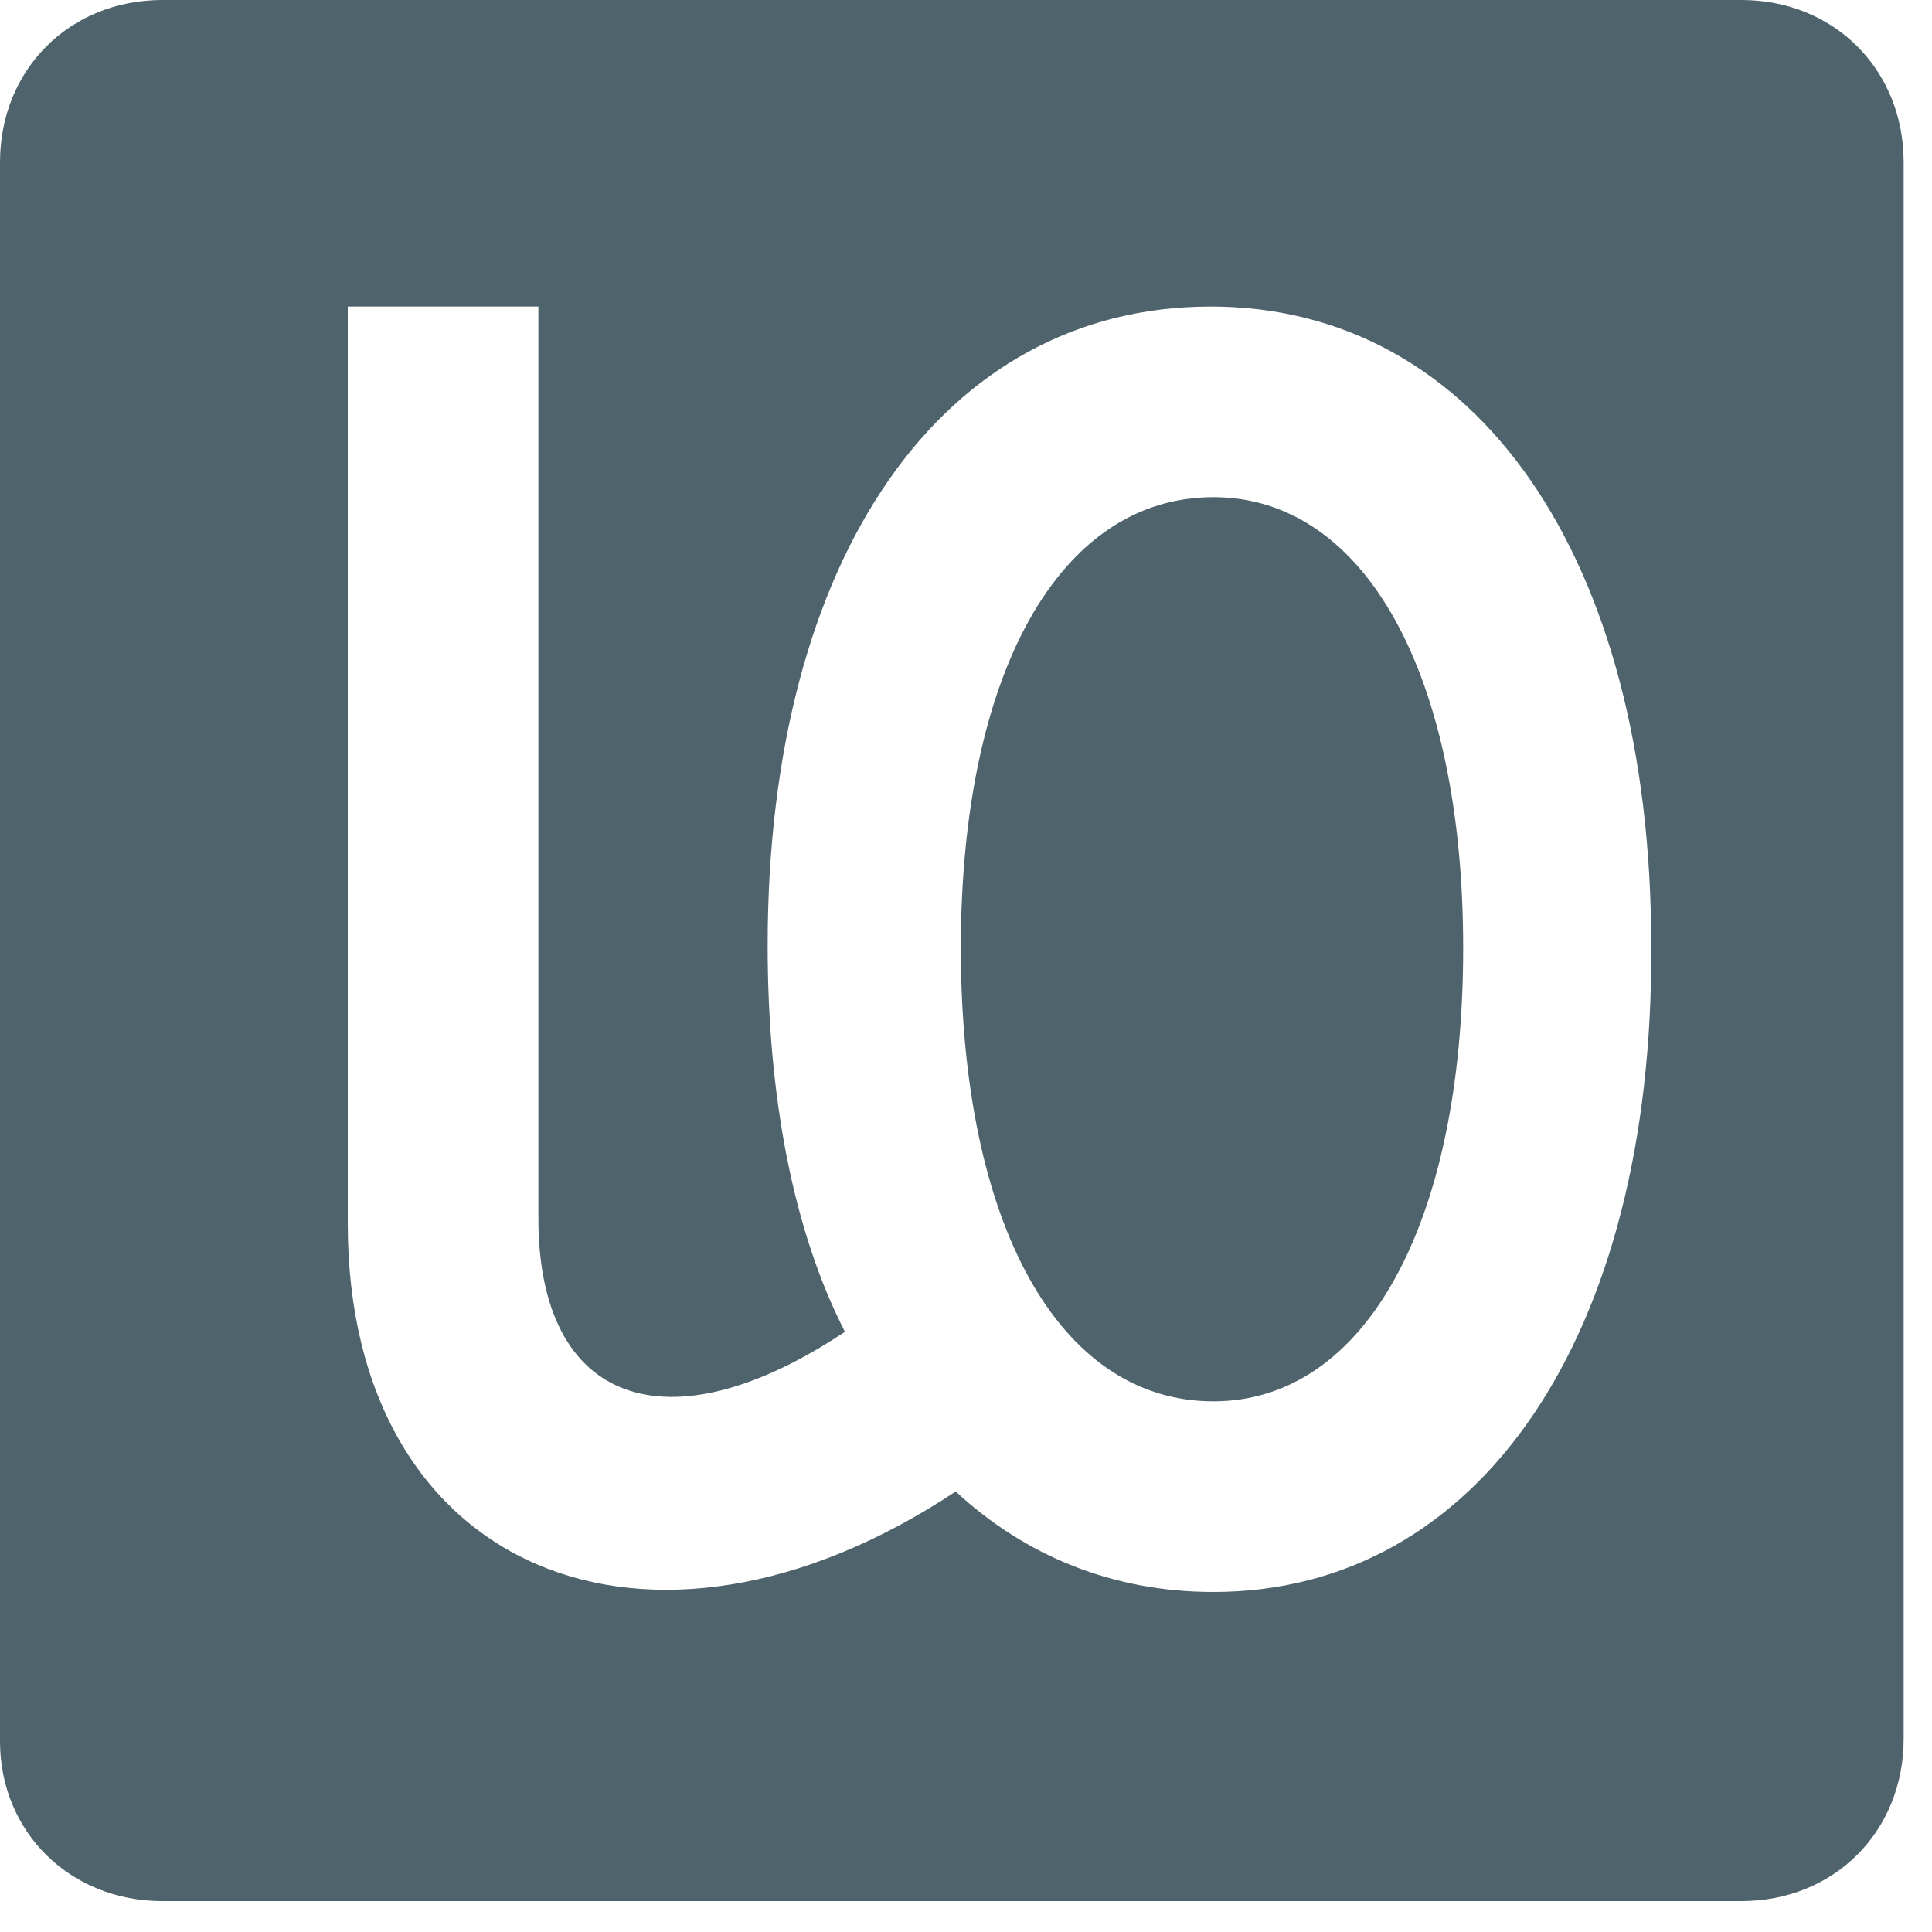
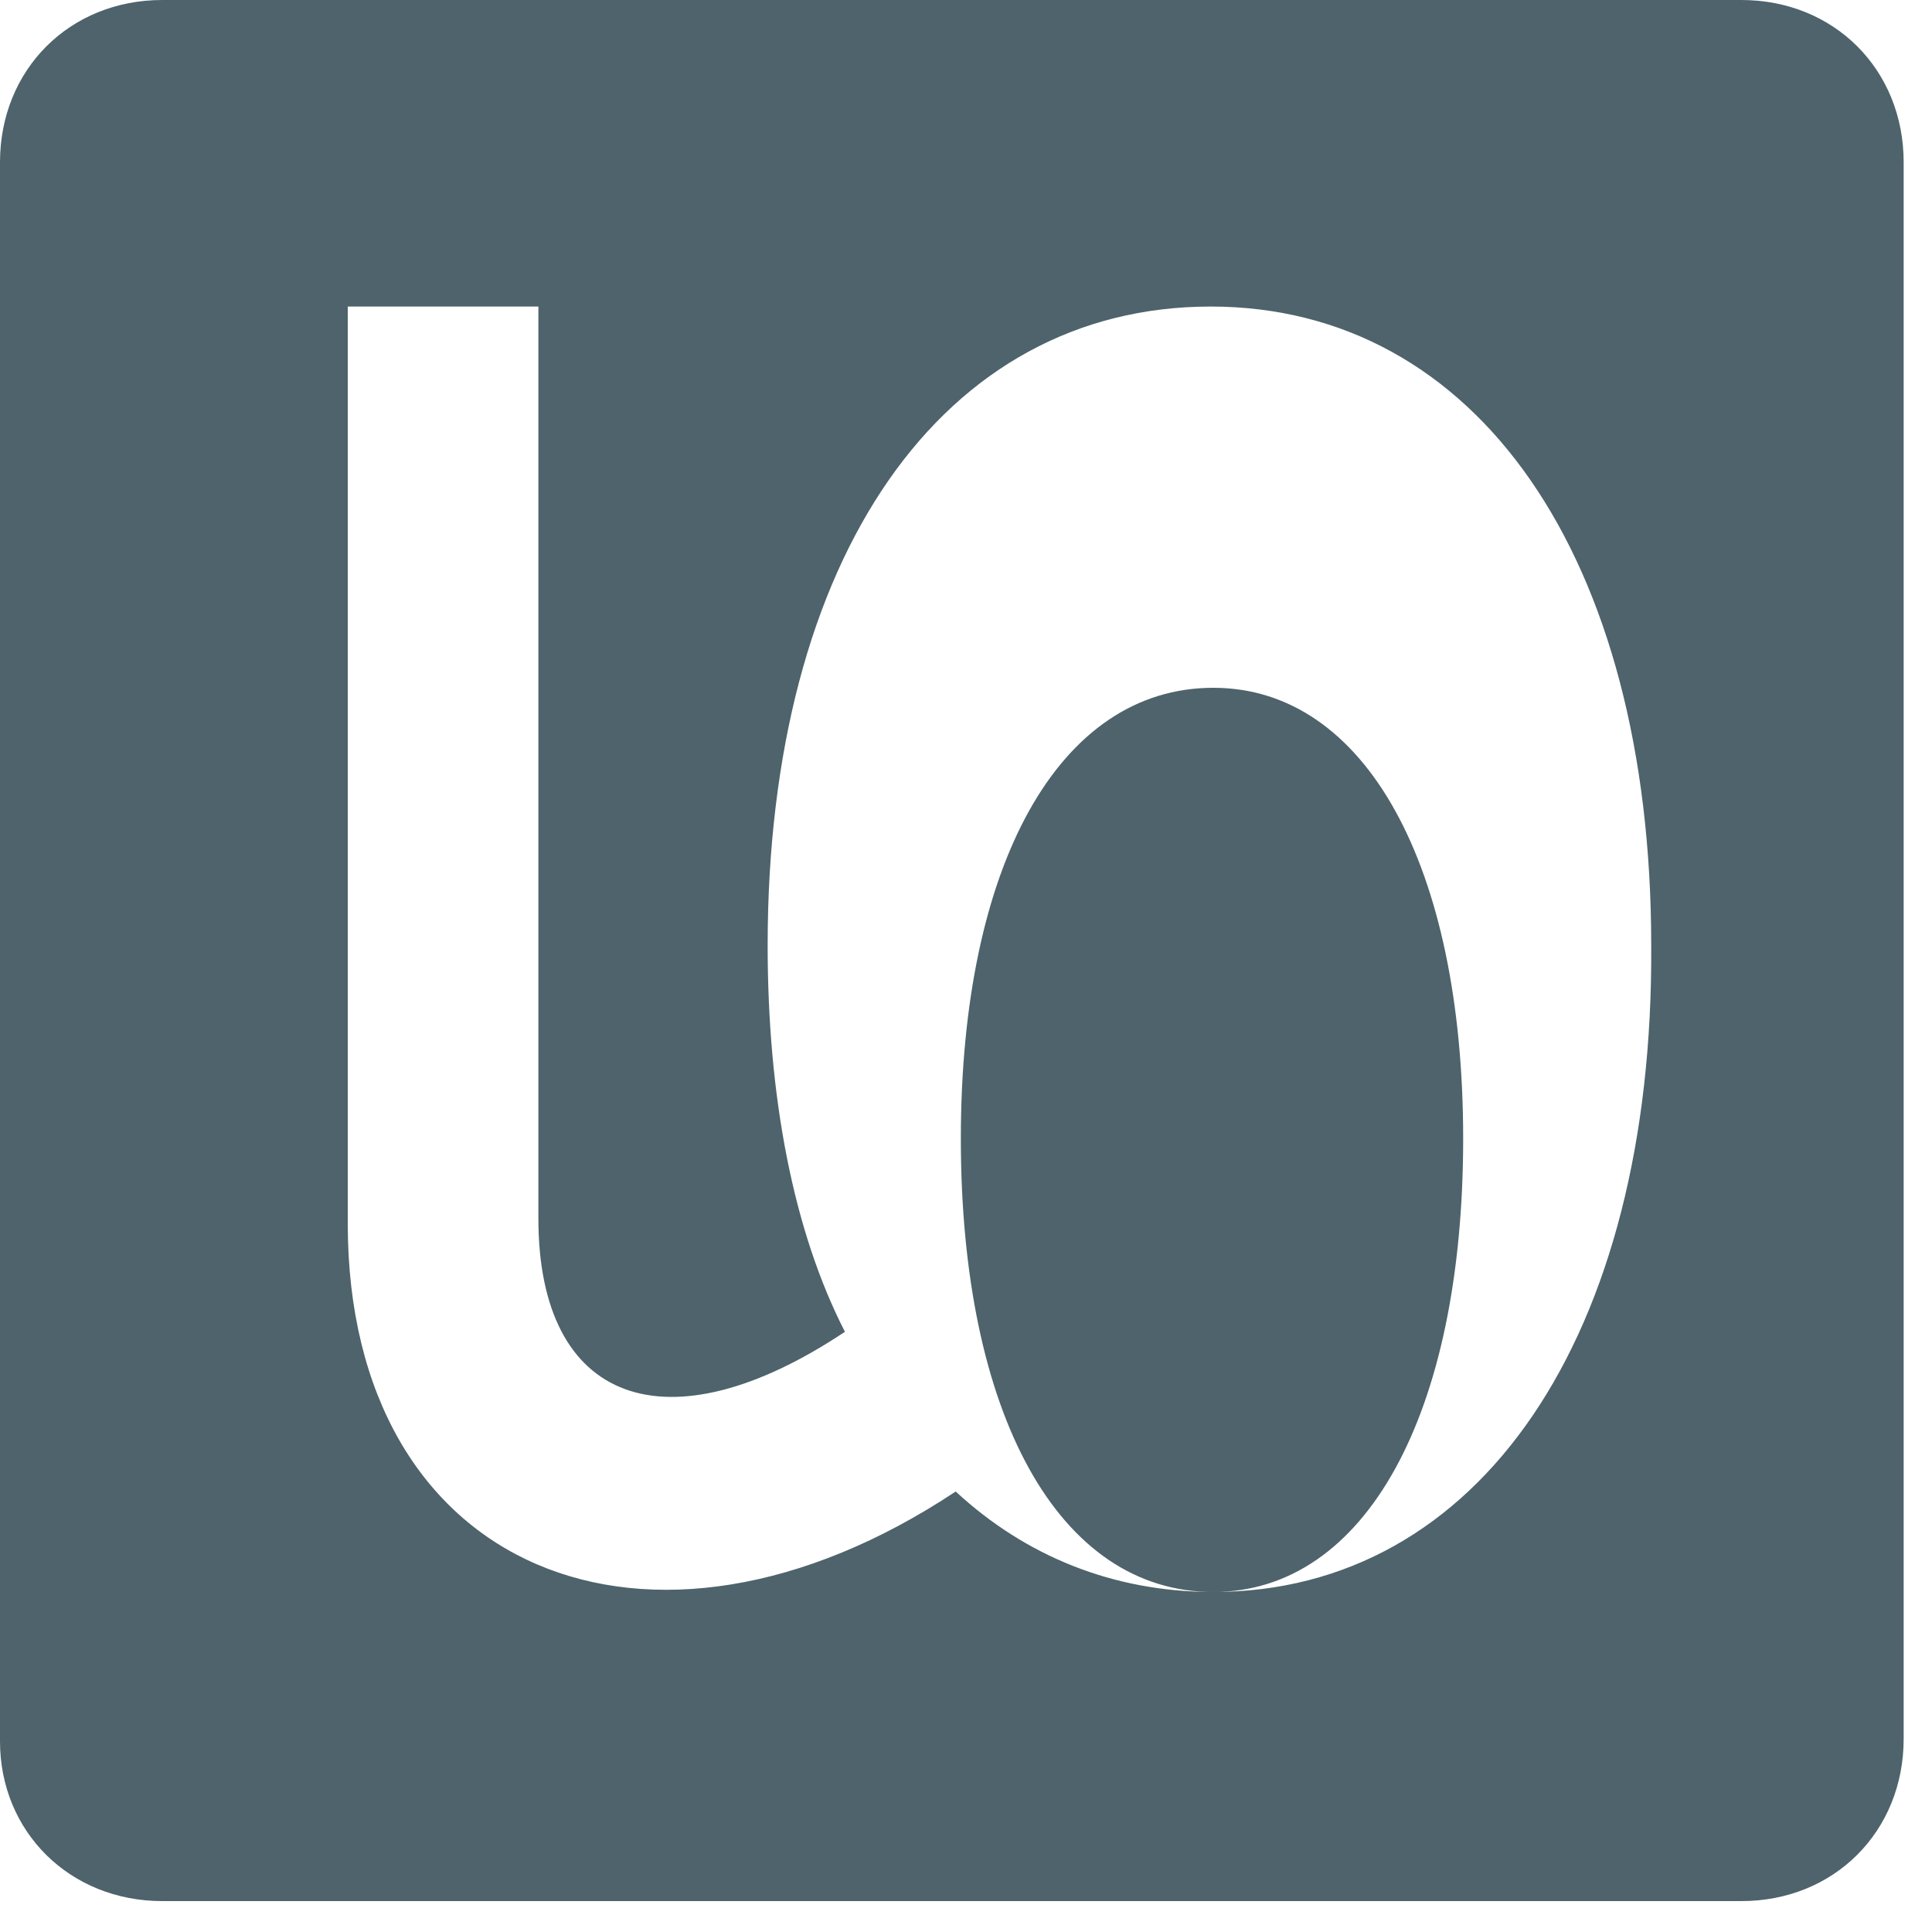
<svg xmlns="http://www.w3.org/2000/svg" width="75" height="75" viewBox="0 0 75 75" fill="none" class="filter-icon text-gray-500 hover:text-gray-600 transition-colors">
-   <path d="m6.3 73.8h61.3c3.6 0 6.3-2.7 6.3-6.3v-61.2c0-3.6-2.7-6.3-6.3-6.3h-61.3c-3.6 0-6.3 2.7-6.3 6.3v61.3c0 3.5 2.7 6.2 6.3 6.2zm40.8-12c-3.9 0-7.3-1.4-10-3.9-11.9 7.9-23.6 3.1-23.6-10.4v-35.6h7.4v35.4c0 7.2 5 9 11.9 4.4-2-3.9-3-9.1-3-15 0-15.1 6.8-24.8 17.2-24.8 10.3 0 17.1 9.7 17.1 24.8.1 15.2-6.7 25.1-17 25.1zm0-7.4c5.9 0 9.7-6.9 9.7-17.6 0-10.6-3.8-17.5-9.7-17.5-6 0-9.8 6.9-9.8 17.5 0 10.7 3.8 17.6 9.8 17.6z" fill="#4E636B" />
+   <path d="m6.3 73.8h61.3c3.6 0 6.3-2.7 6.3-6.3v-61.2c0-3.6-2.7-6.3-6.3-6.3h-61.3c-3.6 0-6.3 2.7-6.3 6.3v61.3c0 3.5 2.7 6.2 6.3 6.2zm40.8-12c-3.9 0-7.3-1.4-10-3.9-11.9 7.9-23.6 3.1-23.6-10.4v-35.6h7.4v35.4c0 7.2 5 9 11.9 4.4-2-3.9-3-9.1-3-15 0-15.1 6.8-24.8 17.2-24.8 10.3 0 17.1 9.7 17.1 24.8.1 15.2-6.7 25.1-17 25.1zc5.9 0 9.7-6.9 9.7-17.6 0-10.6-3.8-17.5-9.7-17.5-6 0-9.8 6.9-9.8 17.5 0 10.7 3.8 17.6 9.8 17.6z" fill="#4E636B" />
</svg>